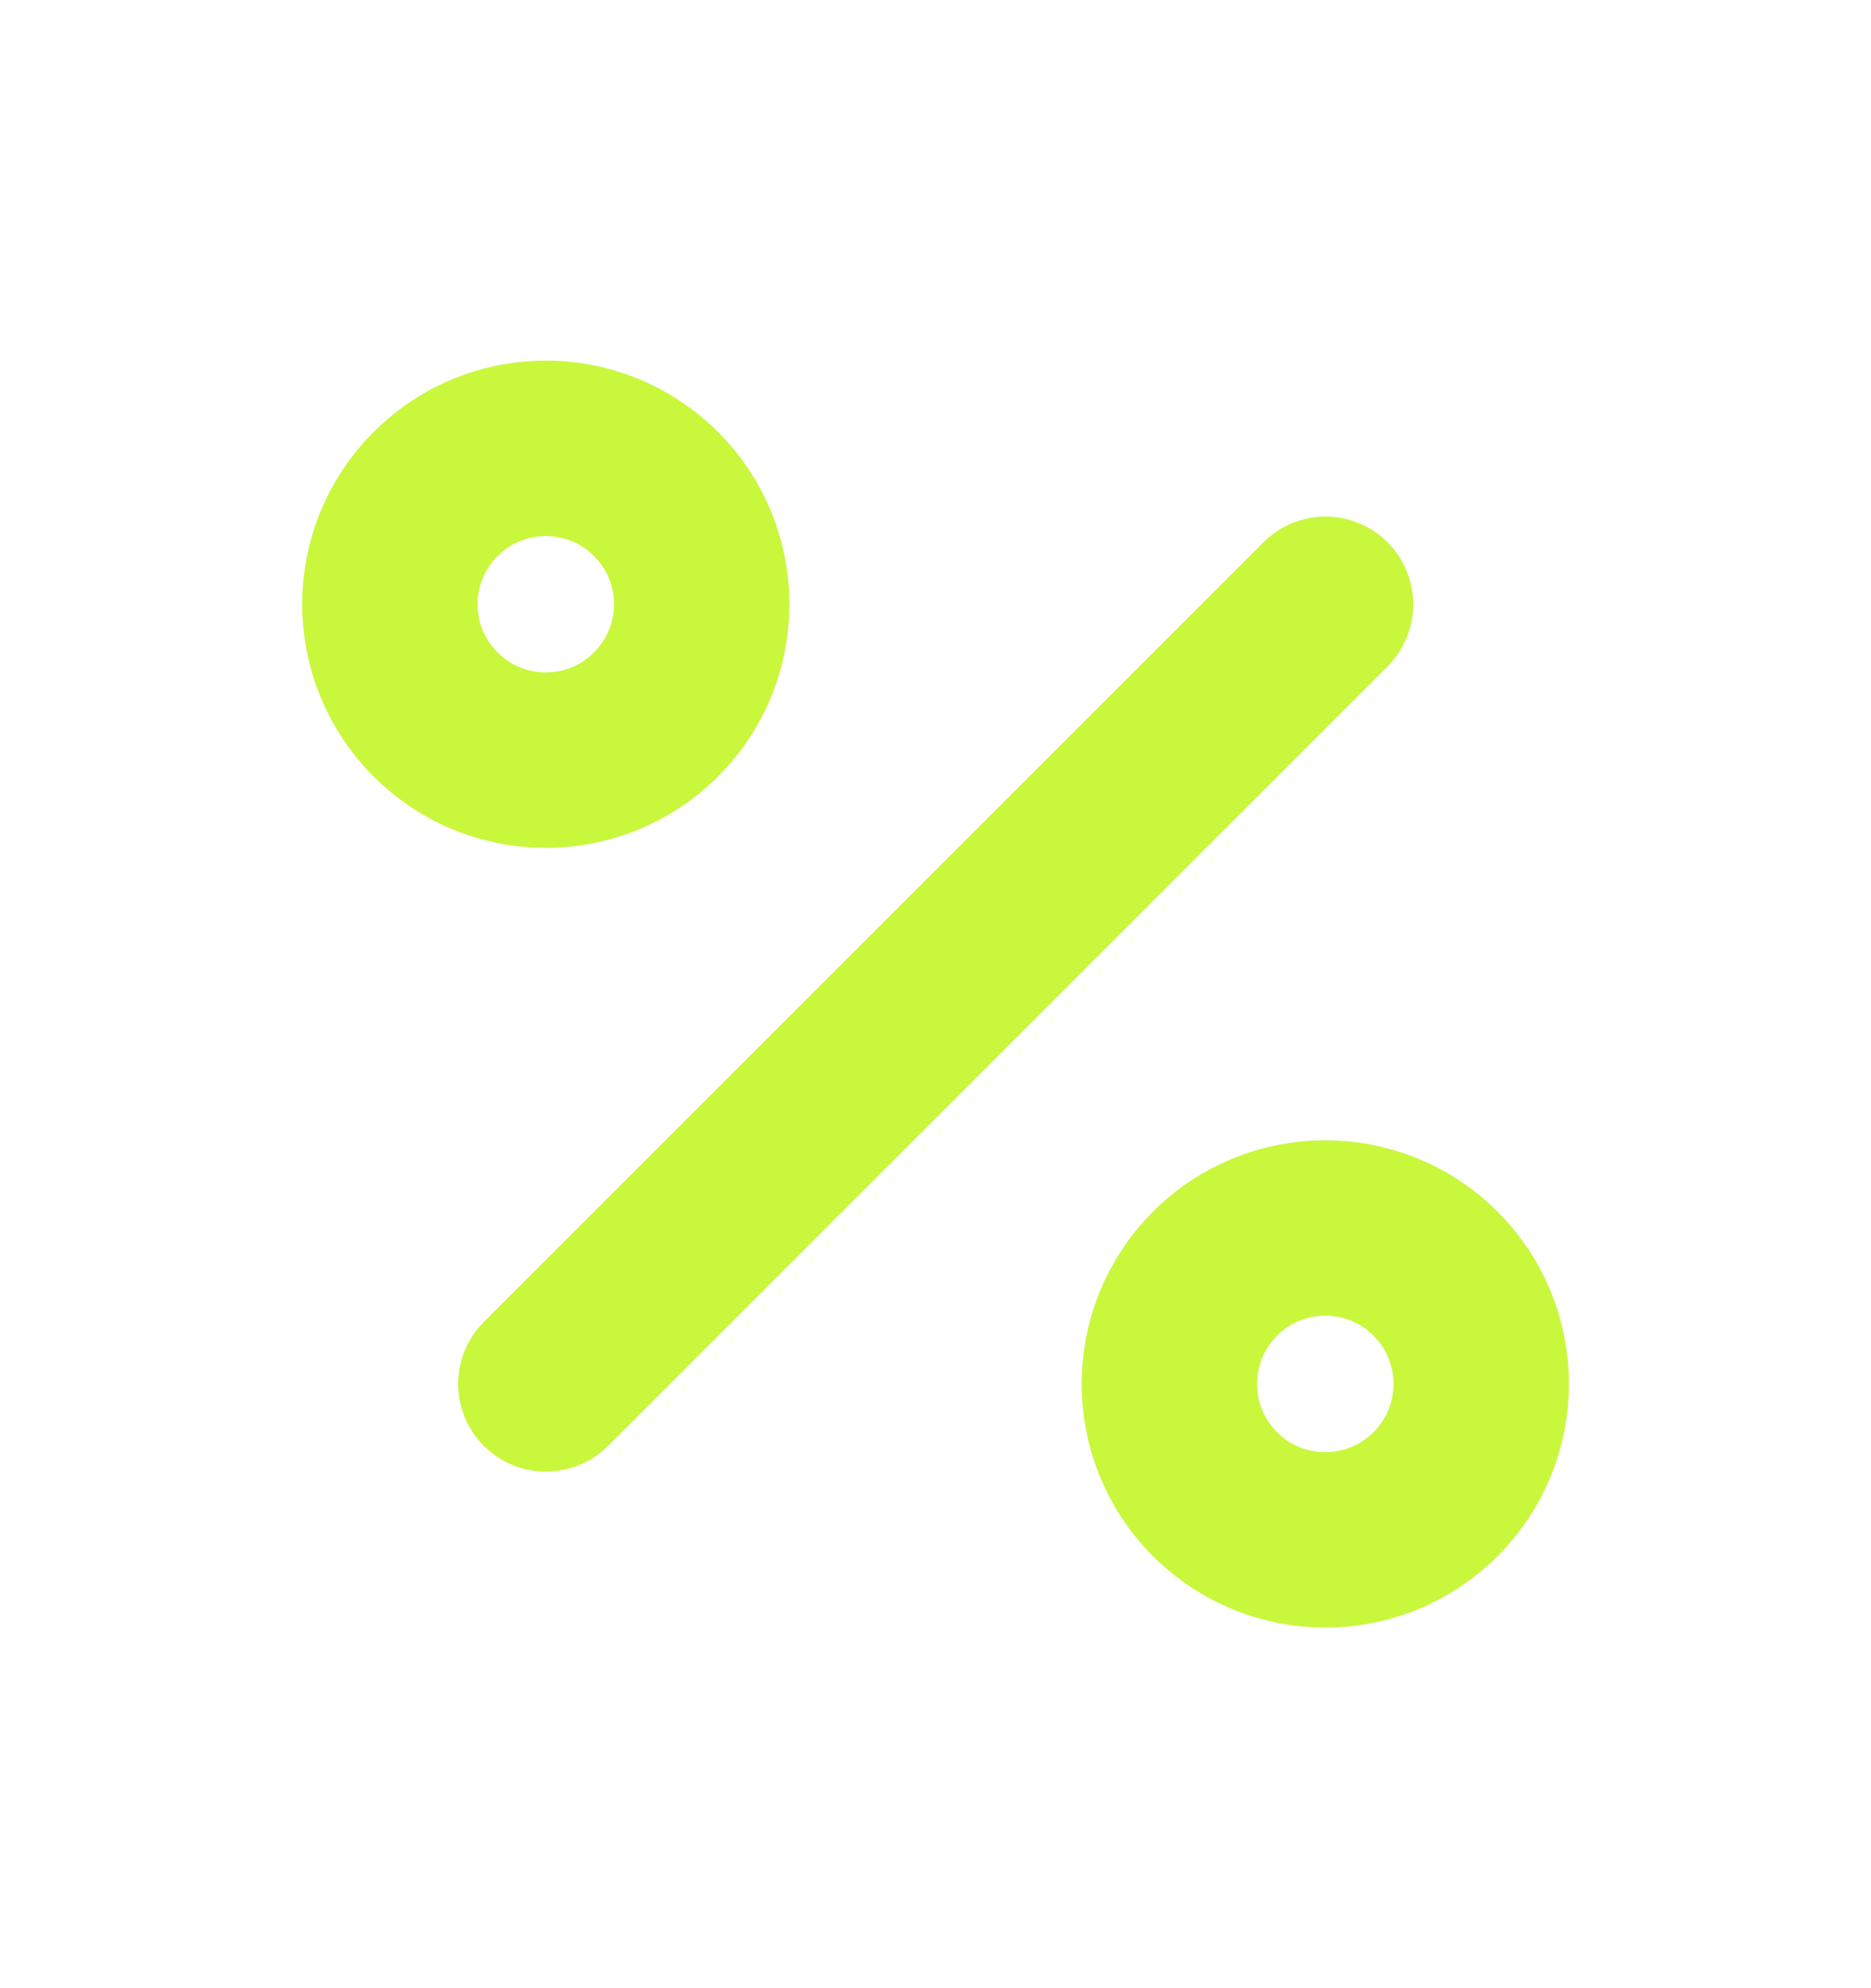
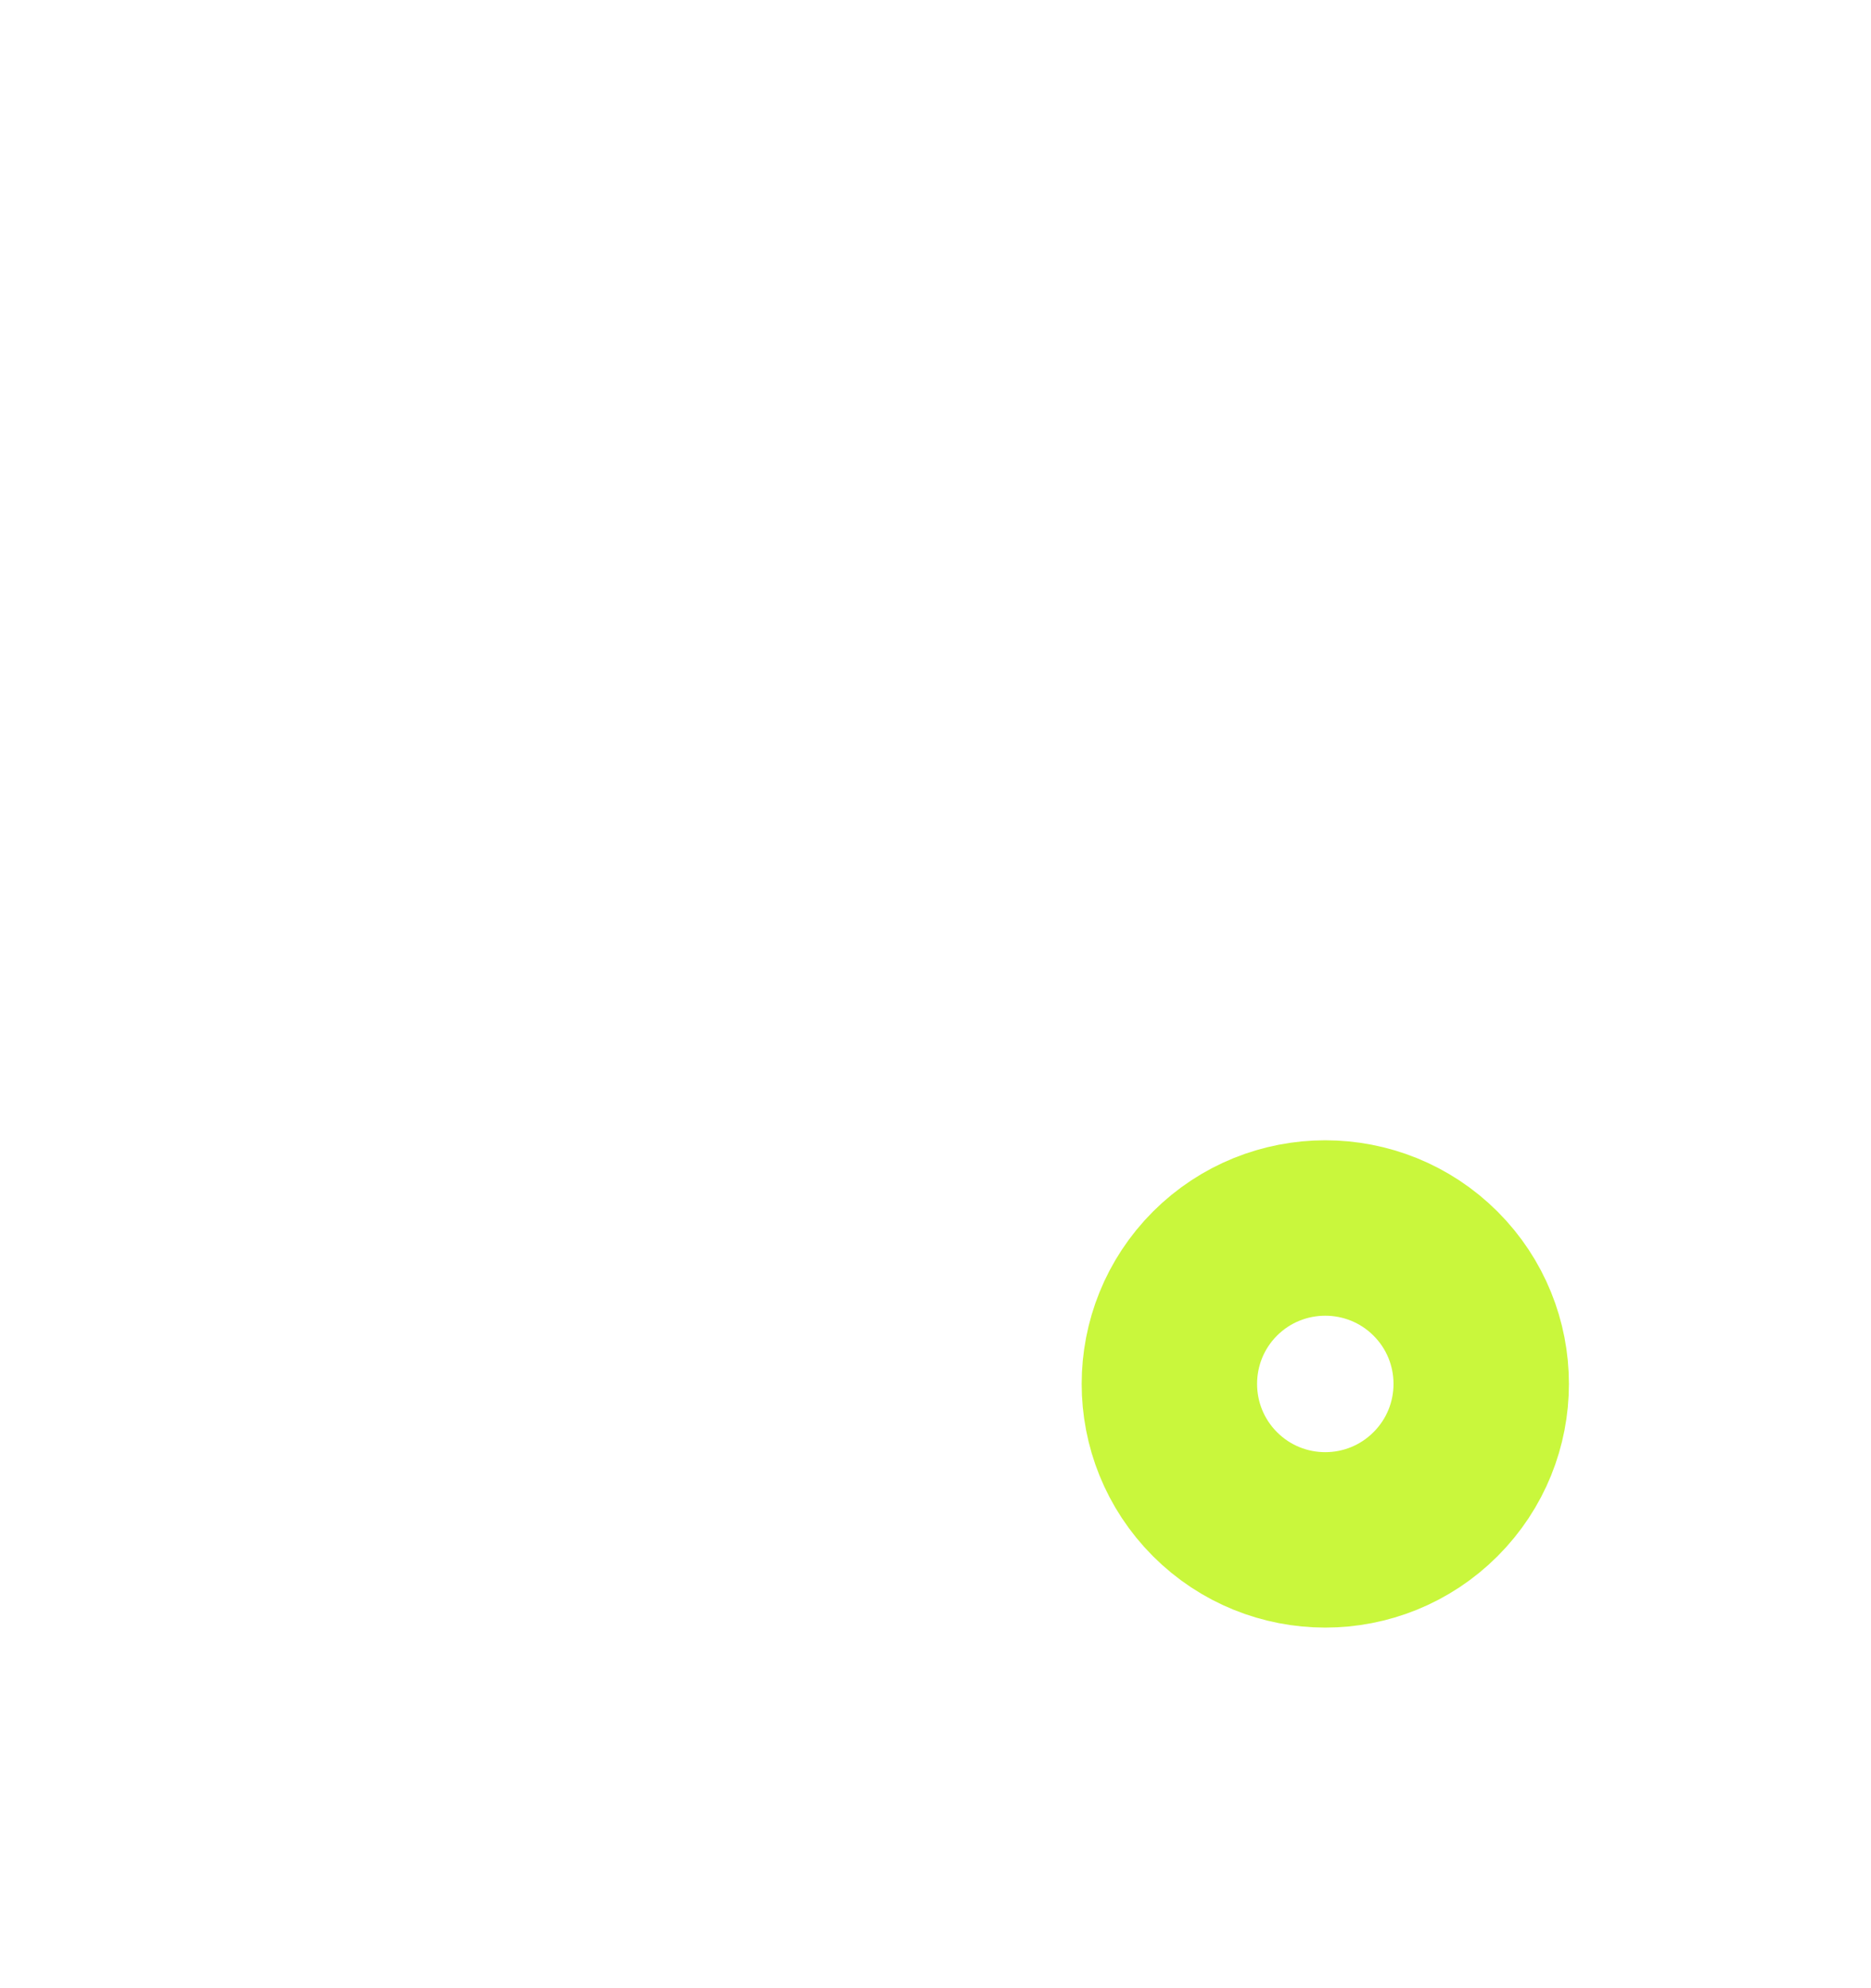
<svg xmlns="http://www.w3.org/2000/svg" width="16" height="17" viewBox="0 0 16 17" fill="none">
  <path d="M12.276 10.89C12.797 11.411 12.797 12.255 12.276 12.776C11.755 13.297 10.911 13.297 10.39 12.776C9.87 12.255 9.87 11.411 10.39 10.89C10.911 10.37 11.755 10.37 12.276 10.89Z" stroke="#C9F73C" stroke-width="1.5" stroke-linecap="round" stroke-linejoin="round" />
-   <path d="M5.61 4.224C6.131 4.744 6.131 5.589 5.61 6.109C5.089 6.63 4.245 6.63 3.725 6.109C3.204 5.589 3.204 4.744 3.725 4.224C4.245 3.703 5.089 3.703 5.61 4.224Z" stroke="#C9F73C" stroke-width="1.5" stroke-linecap="round" stroke-linejoin="round" />
-   <path d="M11.335 5.167L4.668 11.833" stroke="#C9F73C" stroke-width="1.5" stroke-linecap="round" stroke-linejoin="round" />
</svg>